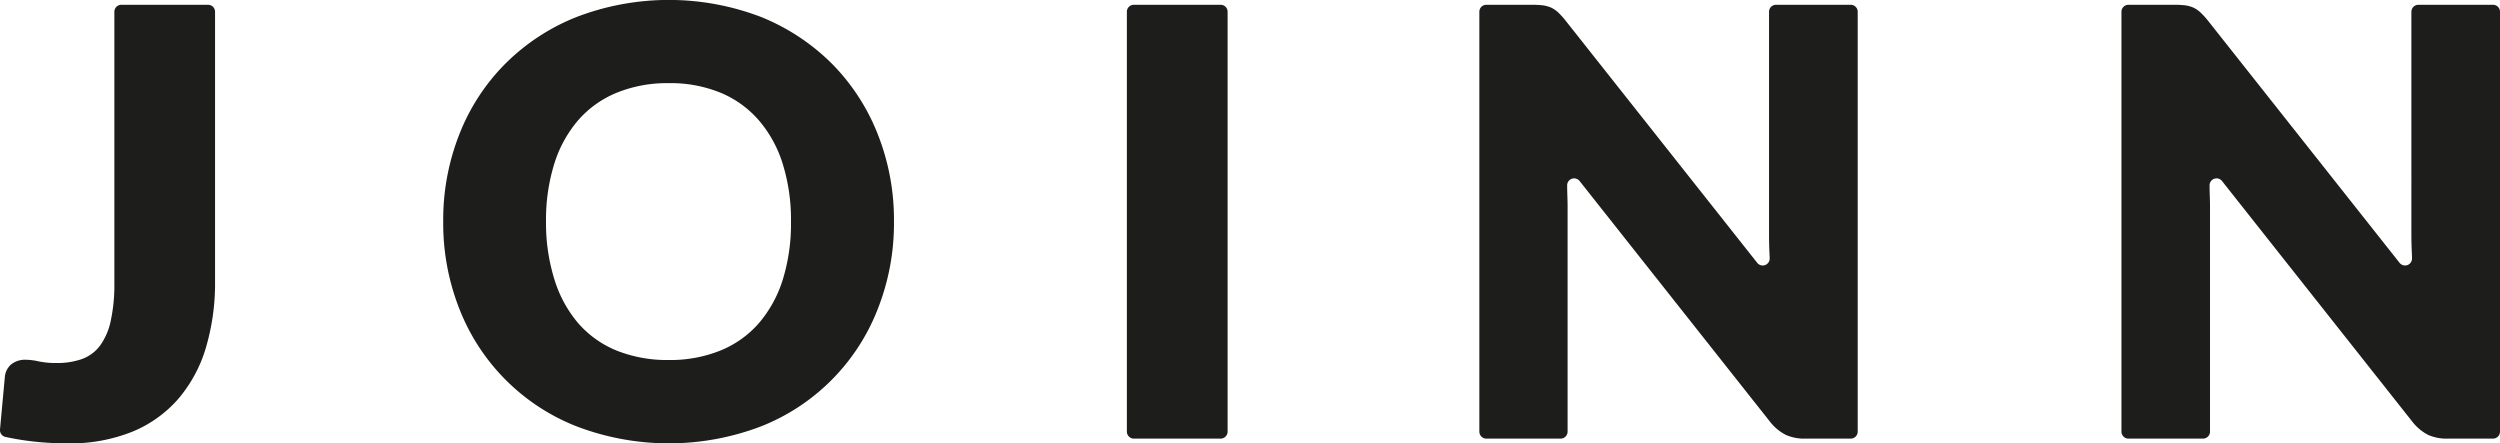
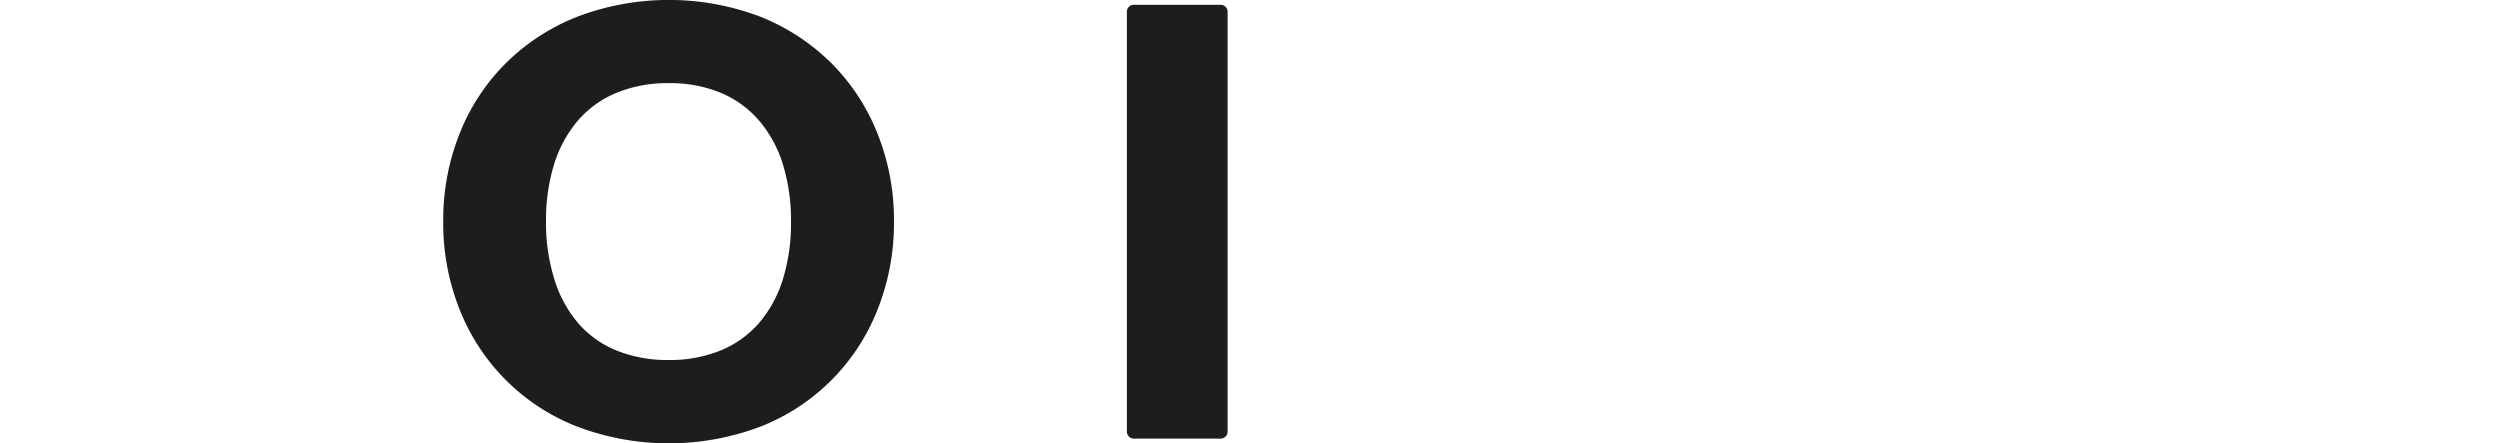
<svg xmlns="http://www.w3.org/2000/svg" viewBox="0 0 402 71.29">
  <defs>
    <style>.cls-1{fill:#1d1d1b;}</style>
  </defs>
  <title>logo@1</title>
  <g id="Слой_2" data-name="Слой 2">
    <g id="Слой_1-2" data-name="Слой 1">
-       <path class="cls-1" d="M34.58,45.25a36.41,36.41,0,0,1-1.46,10.62,22.5,22.5,0,0,1-4.41,8.22,19.73,19.73,0,0,1-7.39,5.31,26.74,26.74,0,0,1-10.49,1.89A48.15,48.15,0,0,1,5.44,71a44,44,0,0,1-4.56-.74A1.12,1.12,0,0,1,0,69.06l.78-8.45a3,3,0,0,1,1-2,3.57,3.57,0,0,1,2.44-.76,9.87,9.87,0,0,1,2,.26,13.35,13.35,0,0,0,2.88.26,11.79,11.79,0,0,0,4.09-.64,6.32,6.32,0,0,0,2.9-2.16,10.37,10.37,0,0,0,1.72-4,26.93,26.93,0,0,0,.58-6V1.89A1.12,1.12,0,0,1,19.52.77H33.46a1.12,1.12,0,0,1,1.12,1.12Z" />
      <path class="cls-1" d="M143.75,35.62a37.47,37.47,0,0,1-2.61,14.08,33.22,33.22,0,0,1-18.76,18.86,41.65,41.65,0,0,1-29.66,0A33.27,33.27,0,0,1,73.88,49.7a37.47,37.47,0,0,1-2.61-14.08,37.46,37.46,0,0,1,2.61-14.07,33.17,33.17,0,0,1,7.37-11.3A33.93,33.93,0,0,1,92.72,2.73a41.5,41.5,0,0,1,29.66,0,34.31,34.31,0,0,1,11.42,7.54,33.59,33.59,0,0,1,7.34,11.3A37.36,37.36,0,0,1,143.75,35.62Zm-16.56,0a30.24,30.24,0,0,0-1.34-9.31,19.71,19.71,0,0,0-3.86-7,16.48,16.48,0,0,0-6.15-4.41,21.19,21.19,0,0,0-8.28-1.53,21.56,21.56,0,0,0-8.36,1.53A16.47,16.47,0,0,0,93,19.3a19.71,19.71,0,0,0-3.86,7,30.24,30.24,0,0,0-1.34,9.31A30.43,30.43,0,0,0,89.17,45,19.84,19.84,0,0,0,93,52a16.4,16.4,0,0,0,6.17,4.38,21.94,21.94,0,0,0,8.36,1.51,21.56,21.56,0,0,0,8.28-1.51A16.41,16.41,0,0,0,122,52a19.84,19.84,0,0,0,3.86-7A30.43,30.43,0,0,0,127.19,35.62Z" />
      <path class="cls-1" d="M196.32,70.53h-14a1.13,1.13,0,0,1-1.12-1.13V1.89A1.12,1.12,0,0,1,182.28.77h14a1.12,1.12,0,0,1,1.12,1.12V69.4A1.13,1.13,0,0,1,196.32,70.53Z" />
-       <path class="cls-1" d="M298.72,1.89V69.4a1.13,1.13,0,0,1-1.12,1.13h-7.31a7.28,7.28,0,0,1-3.13-.6,7.69,7.69,0,0,1-2.52-2.09L254,29.11a1.12,1.12,0,0,0-2,.74h0c0,1.17.07,2.26.07,3.28V69.4A1.13,1.13,0,0,1,251,70.53h-12a1.13,1.13,0,0,1-1.12-1.13V1.89A1.12,1.12,0,0,1,238.94.77h7.4a14.62,14.62,0,0,1,1.77.09,5.05,5.05,0,0,1,1.3.36,4.43,4.43,0,0,1,1.1.74,11.55,11.55,0,0,1,1.19,1.3l30.86,39a1.12,1.12,0,0,0,2-.77c0-.07,0-.13,0-.2-.07-1.26-.1-2.45-.1-3.57V1.89A1.12,1.12,0,0,1,285.57.77h12A1.12,1.12,0,0,1,298.72,1.89Z" />
-       <path class="cls-1" d="M402,1.89V69.4a1.13,1.13,0,0,1-1.12,1.13h-7.3a7.33,7.33,0,0,1-3.14-.6,7.66,7.66,0,0,1-2.51-2.09L357.3,29.11a1.12,1.12,0,0,0-2,.74h0c0,1.17.07,2.26.07,3.28V69.4a1.13,1.13,0,0,1-1.12,1.13h-12a1.13,1.13,0,0,1-1.12-1.13V1.89A1.12,1.12,0,0,1,342.22.77h7.4a14.5,14.5,0,0,1,1.77.09,5.05,5.05,0,0,1,1.3.36,4.43,4.43,0,0,1,1.1.74,12.53,12.53,0,0,1,1.2,1.3l30.86,39a1.12,1.12,0,0,0,2-.77c0-.07,0-.13,0-.2-.06-1.26-.1-2.45-.1-3.57V1.89A1.13,1.13,0,0,1,388.86.77h12A1.12,1.12,0,0,1,402,1.89Z" />
    </g>
  </g>
</svg>